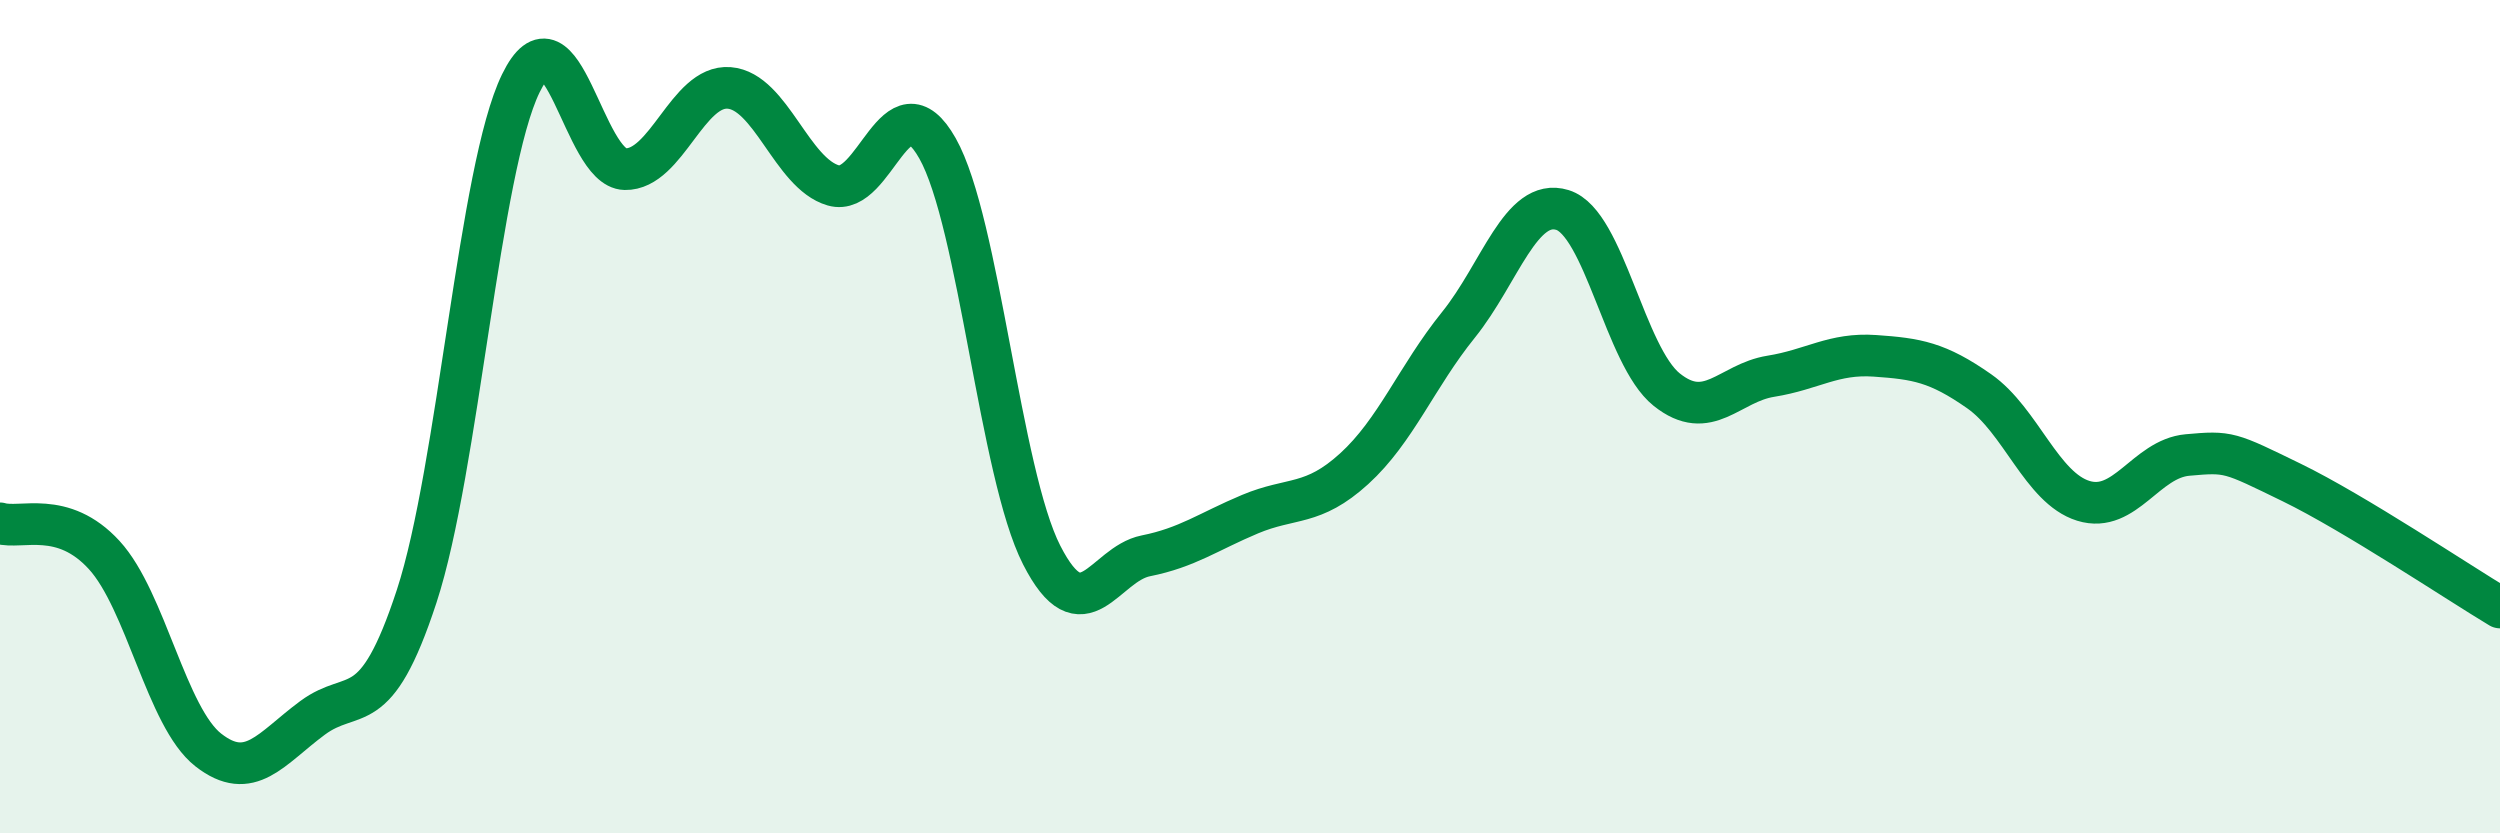
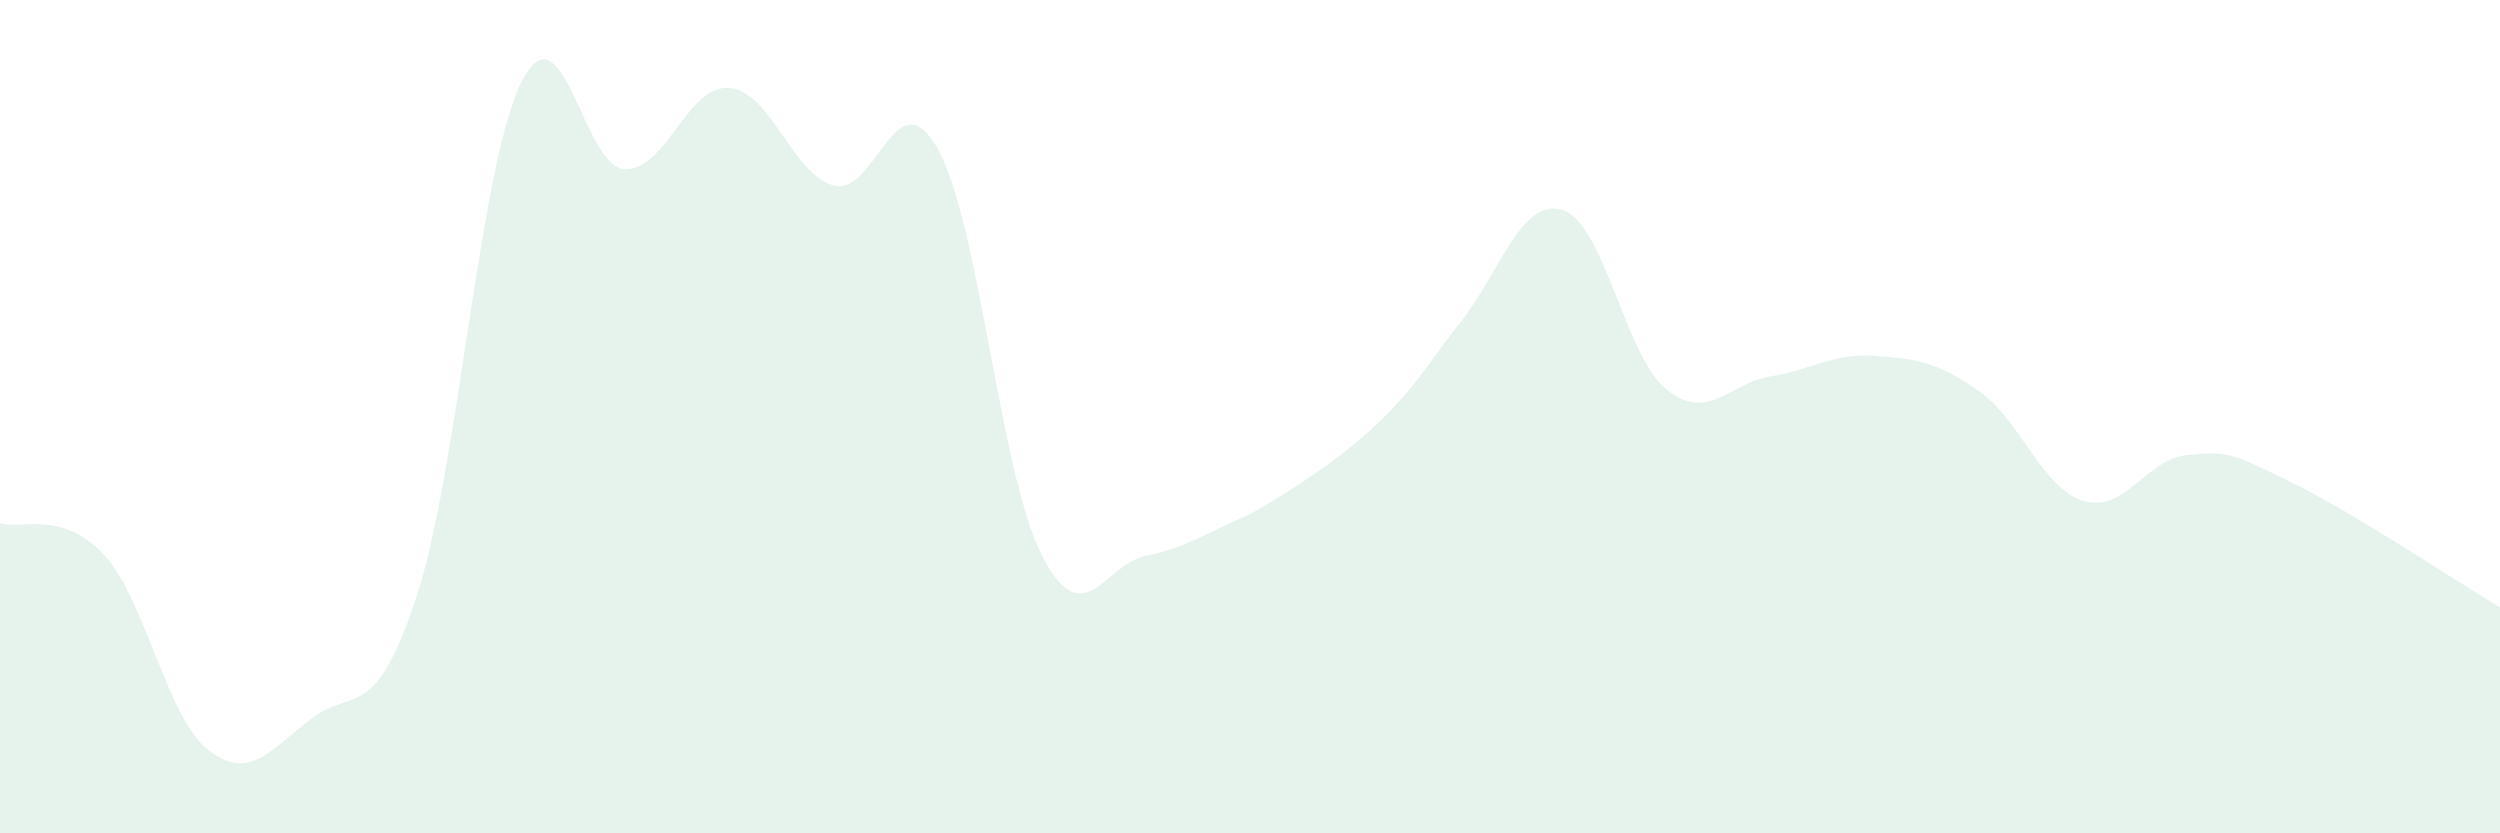
<svg xmlns="http://www.w3.org/2000/svg" width="60" height="20" viewBox="0 0 60 20">
-   <path d="M 0,12.56 C 0.5,12.71 1.5,12.23 2.5,13.32 C 3.5,14.41 4,17.22 5,18 C 6,18.78 6.5,17.97 7.5,17.23 C 8.5,16.49 9,17.36 10,14.31 C 11,11.26 11.5,4.05 12.5,2 C 13.5,-0.05 14,4.04 15,4.06 C 16,4.08 16.5,2.03 17.5,2.11 C 18.5,2.19 19,4.16 20,4.45 C 21,4.74 21.5,1.79 22.5,3.56 C 23.5,5.33 24,11.36 25,13.32 C 26,15.28 26.5,13.54 27.5,13.34 C 28.5,13.14 29,12.76 30,12.34 C 31,11.92 31.5,12.16 32.5,11.25 C 33.5,10.34 34,9.04 35,7.8 C 36,6.56 36.5,4.73 37.5,5.04 C 38.5,5.35 39,8.55 40,9.35 C 41,10.15 41.5,9.19 42.5,9.03 C 43.5,8.87 44,8.47 45,8.54 C 46,8.61 46.5,8.69 47.5,9.39 C 48.5,10.09 49,11.71 50,12.02 C 51,12.33 51.5,11.01 52.5,10.92 C 53.5,10.83 53.5,10.85 55,11.58 C 56.5,12.31 59,13.98 60,14.58L60 20L0 20Z" fill="#008740" opacity="0.1" stroke-linecap="round" stroke-linejoin="round" />
-   <path d="M 0,12.56 C 0.5,12.71 1.5,12.23 2.5,13.32 C 3.5,14.41 4,17.22 5,18 C 6,18.78 6.5,17.97 7.5,17.23 C 8.5,16.49 9,17.36 10,14.31 C 11,11.26 11.5,4.05 12.5,2 C 13.5,-0.05 14,4.04 15,4.06 C 16,4.08 16.5,2.03 17.5,2.11 C 18.5,2.19 19,4.16 20,4.45 C 21,4.74 21.5,1.79 22.5,3.56 C 23.5,5.33 24,11.36 25,13.32 C 26,15.28 26.5,13.54 27.5,13.34 C 28.5,13.14 29,12.76 30,12.34 C 31,11.92 31.5,12.16 32.5,11.25 C 33.5,10.34 34,9.04 35,7.8 C 36,6.56 36.5,4.73 37.5,5.04 C 38.5,5.35 39,8.55 40,9.35 C 41,10.15 41.5,9.19 42.5,9.03 C 43.5,8.87 44,8.47 45,8.54 C 46,8.61 46.5,8.69 47.5,9.39 C 48.5,10.09 49,11.71 50,12.02 C 51,12.33 51.5,11.01 52.5,10.92 C 53.5,10.83 53.5,10.85 55,11.58 C 56.5,12.31 59,13.98 60,14.58" stroke="#008740" stroke-width="1" fill="none" stroke-linecap="round" stroke-linejoin="round" />
+   <path d="M 0,12.56 C 0.5,12.71 1.5,12.23 2.5,13.32 C 3.5,14.41 4,17.22 5,18 C 6,18.78 6.5,17.97 7.5,17.23 C 8.5,16.49 9,17.36 10,14.31 C 11,11.26 11.5,4.05 12.5,2 C 13.5,-0.05 14,4.04 15,4.06 C 16,4.08 16.5,2.03 17.5,2.11 C 18.5,2.19 19,4.16 20,4.45 C 21,4.74 21.5,1.79 22.5,3.56 C 23.5,5.33 24,11.36 25,13.32 C 26,15.28 26.5,13.54 27.5,13.34 C 28.5,13.14 29,12.76 30,12.34 C 33.5,10.34 34,9.04 35,7.8 C 36,6.56 36.5,4.73 37.5,5.04 C 38.5,5.35 39,8.55 40,9.35 C 41,10.15 41.5,9.19 42.5,9.03 C 43.5,8.87 44,8.47 45,8.54 C 46,8.61 46.5,8.69 47.5,9.39 C 48.5,10.09 49,11.71 50,12.02 C 51,12.33 51.5,11.01 52.5,10.92 C 53.5,10.83 53.5,10.85 55,11.58 C 56.5,12.31 59,13.98 60,14.58L60 20L0 20Z" fill="#008740" opacity="0.1" stroke-linecap="round" stroke-linejoin="round" />
</svg>